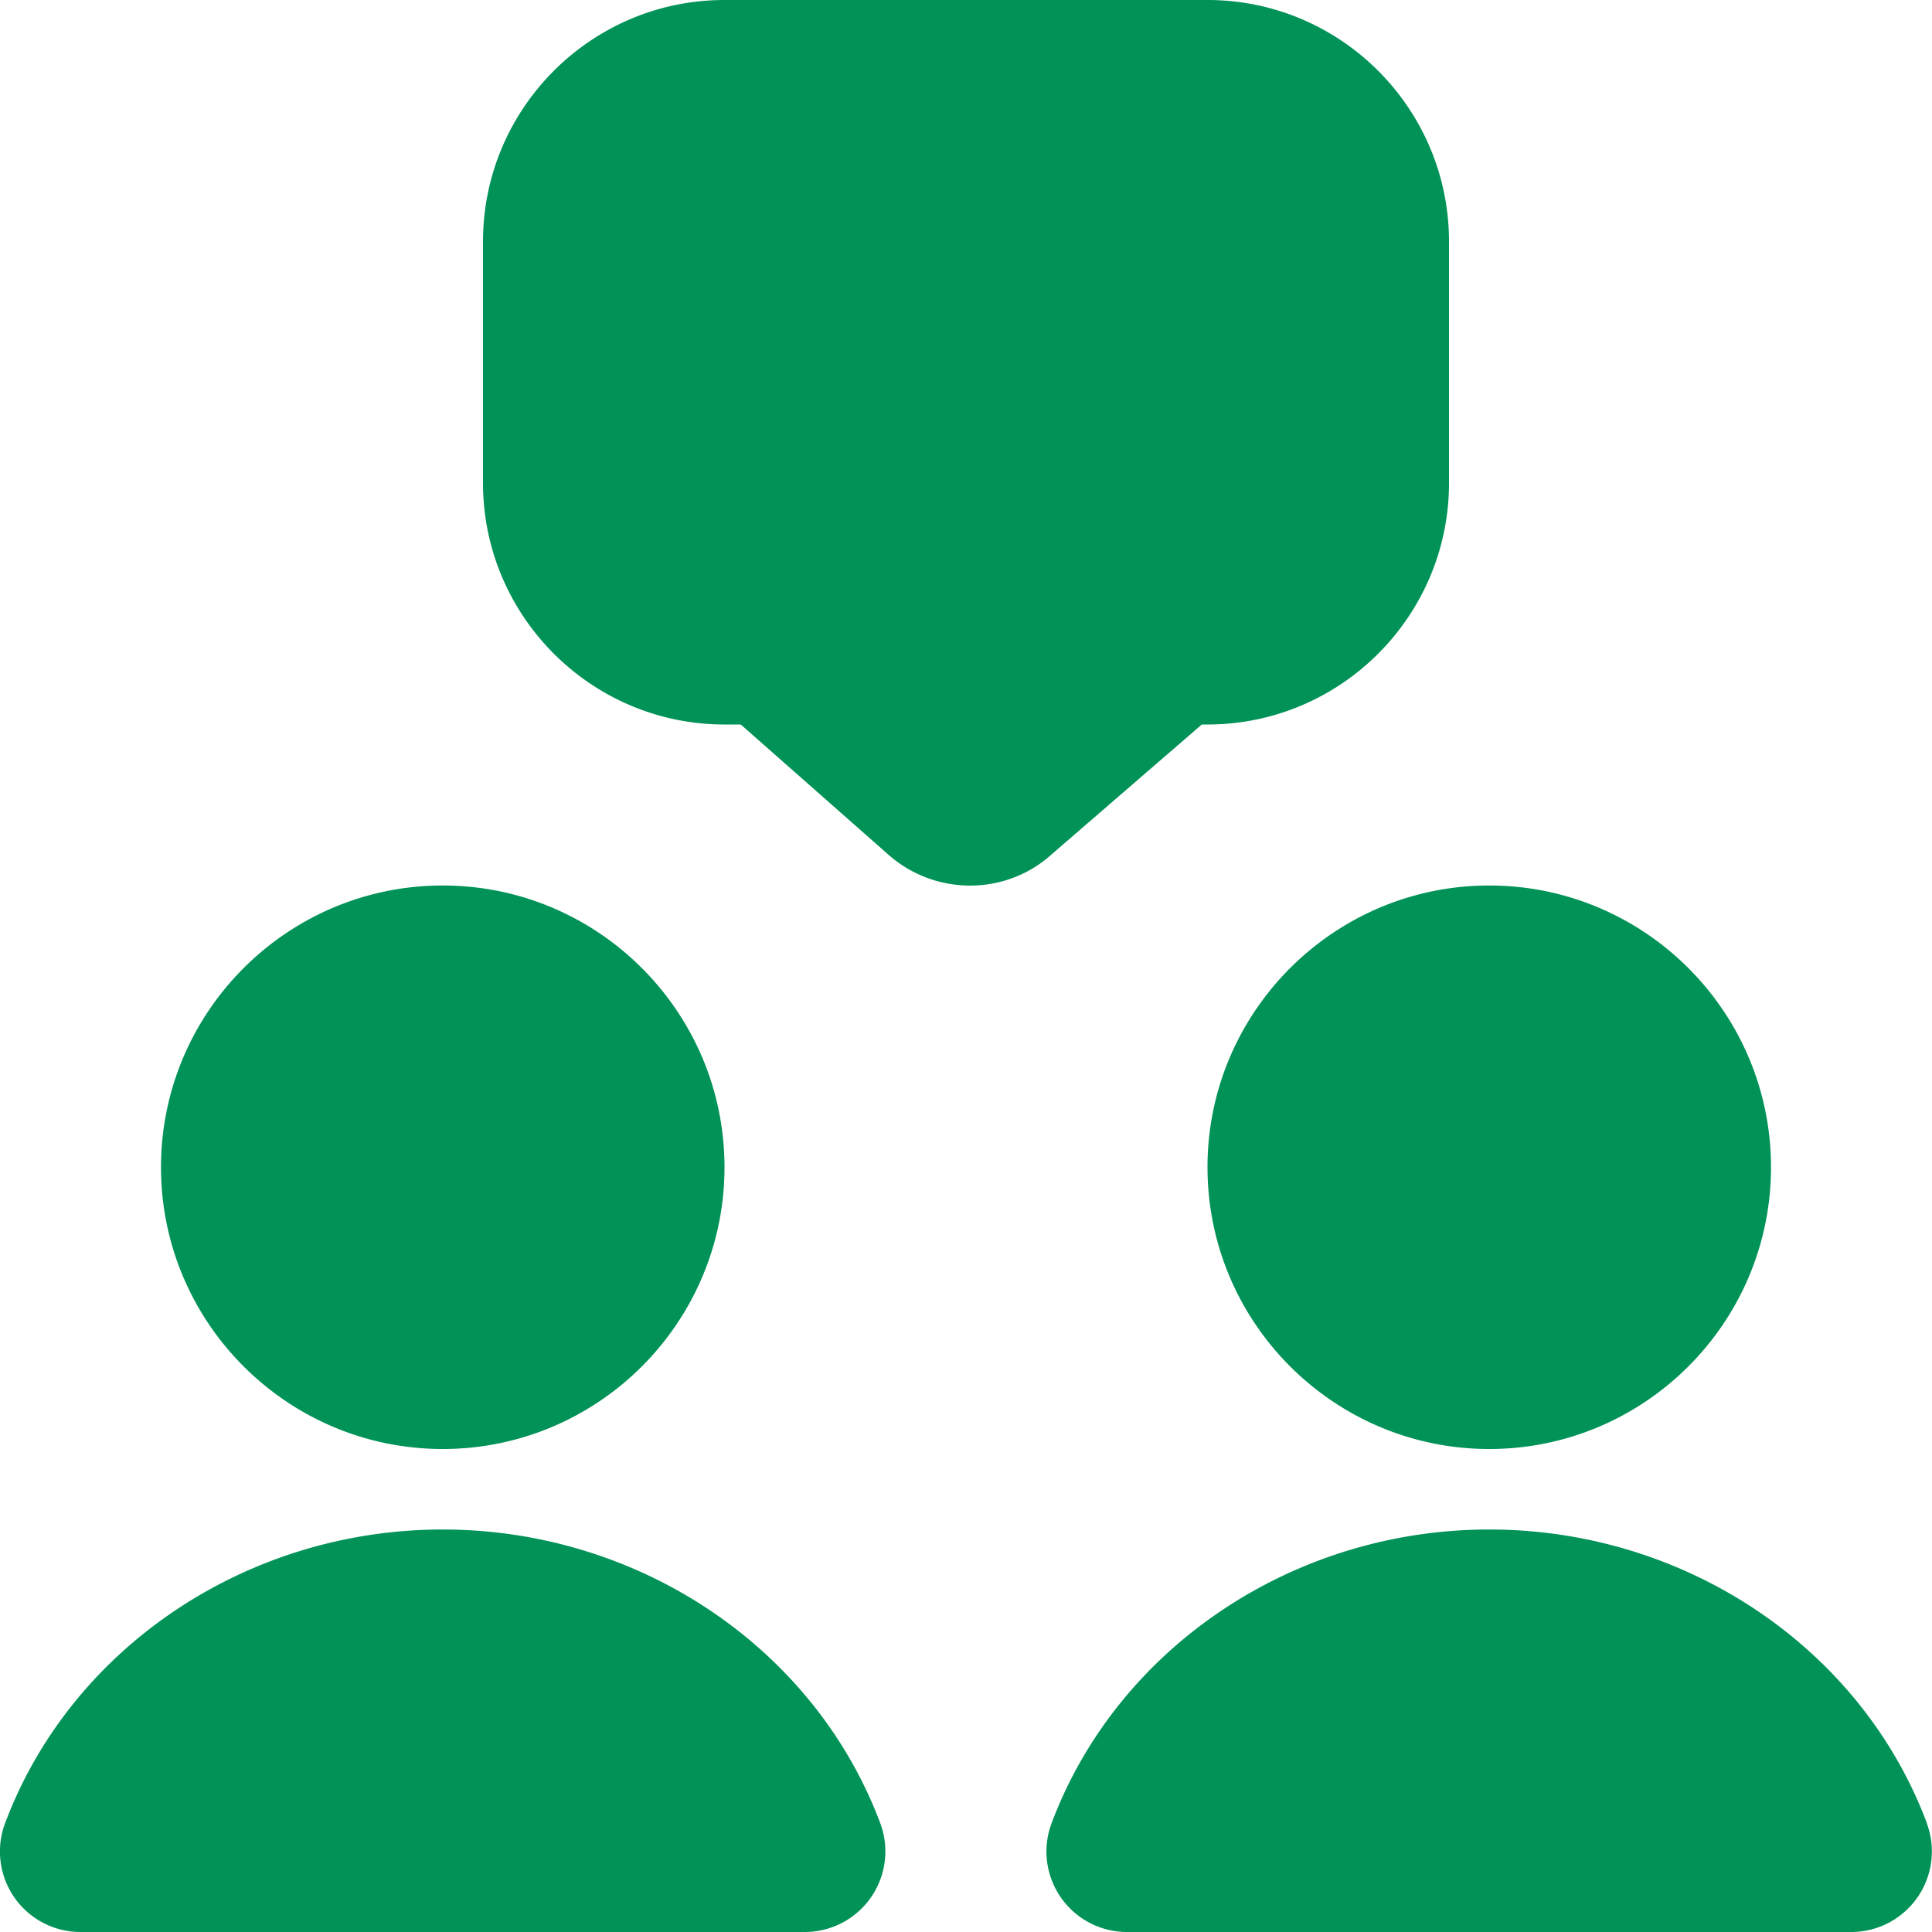
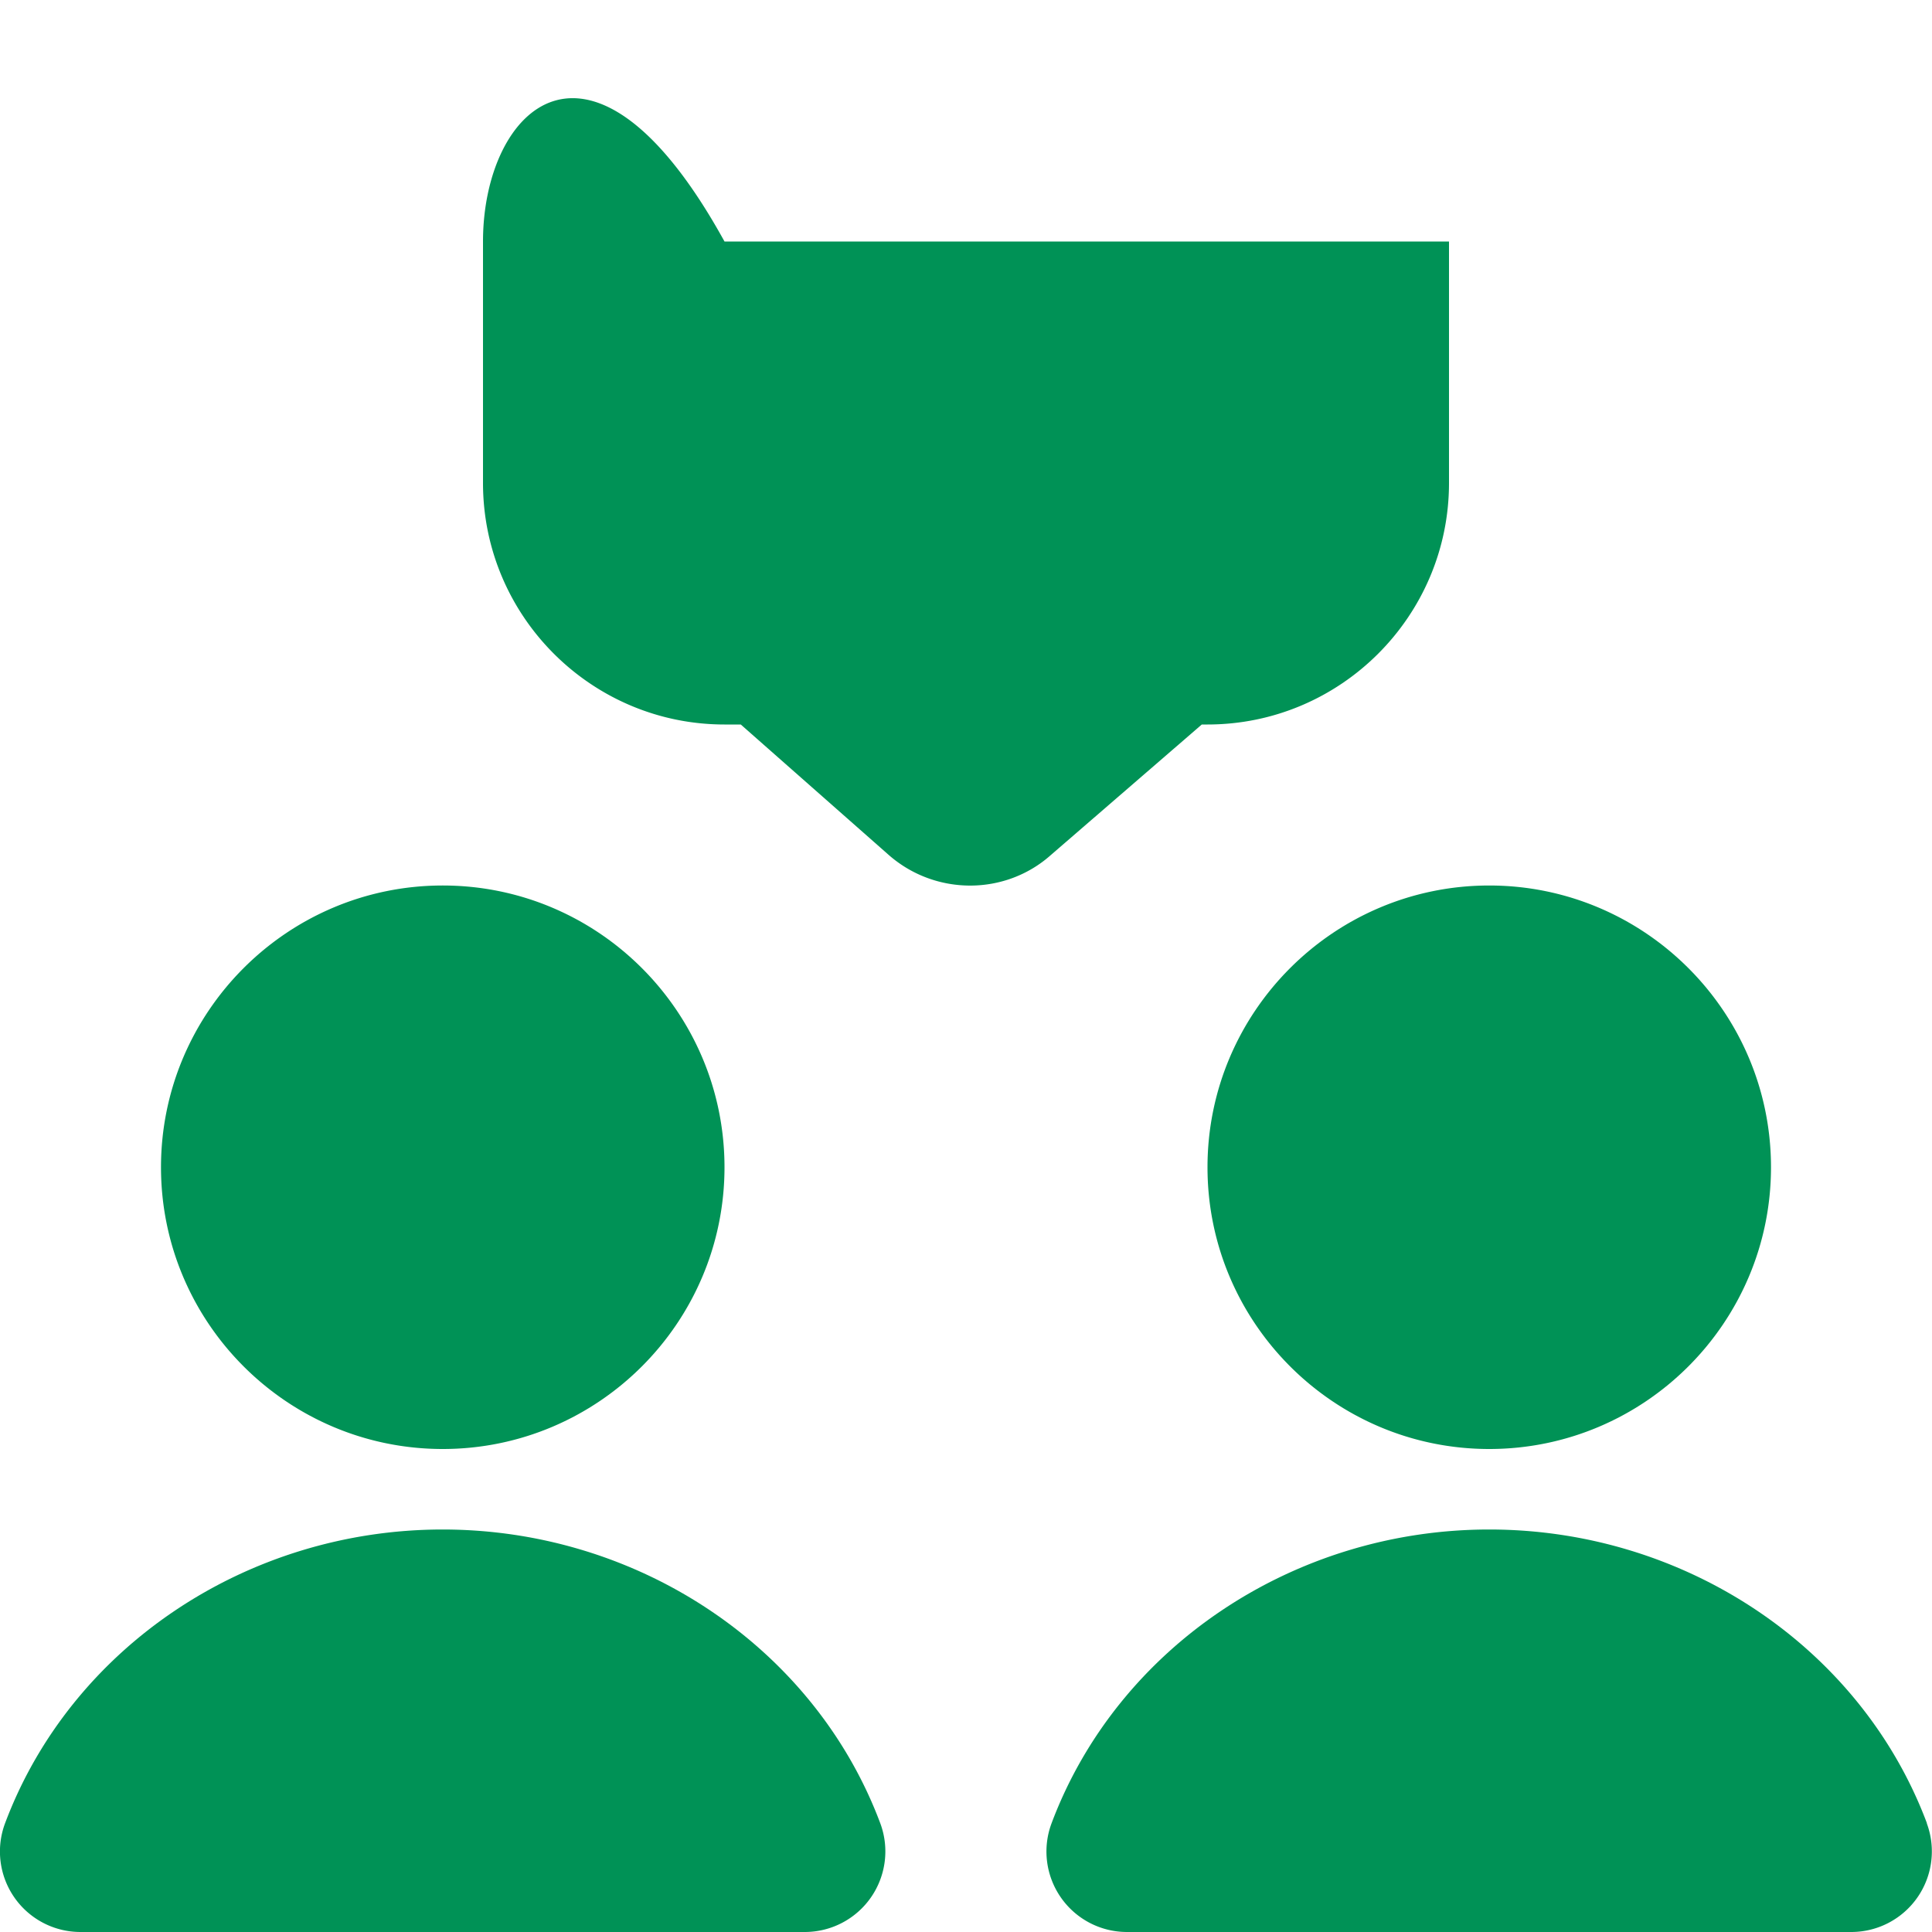
<svg xmlns="http://www.w3.org/2000/svg" version="1.1" width="512" height="512" x="0" y="0" viewBox="0 0 24 24" style="enable-background:new 0 0 512 512" xml:space="preserve" class="">
  <g>
-     <path d="M14.928 9H15c1.654 0 3-1.346 3-3V3c0-1.654-1.346-3-3-3H9C7.346 0 6 1.346 6 3v3c0 1.654 1.346 3 3 3h.202l1.834 1.617c.29.256.653.384 1.016.384.358 0 .716-.126.998-.376l1.878-1.624ZM5.5 18C7.43 18 9 16.43 9 14.5S7.43 11 5.5 11 2 12.57 2 14.5 3.57 18 5.5 18Zm9.5-3.5c0 1.93 1.57 3.5 3.5 3.5s3.5-1.57 3.5-3.5-1.57-3.5-3.5-3.5-3.5 1.57-3.5 3.5ZM5.5 19C3.066 19 .882 20.466.063 22.649A1 1 0 0 0 .999 24h9a1.001 1.001 0 0 0 .936-1.351C10.117 20.466 7.932 19 5.498 19Zm18.437 3.649C23.119 20.466 20.934 19 18.5 19s-4.618 1.466-5.437 3.649A1 1 0 0 0 13.999 24h9a1.001 1.001 0 0 0 .936-1.351Z" fill="#009256" opacity="1" data-original="#000000" class="" />
+     <path d="M14.928 9H15c1.654 0 3-1.346 3-3V3H9C7.346 0 6 1.346 6 3v3c0 1.654 1.346 3 3 3h.202l1.834 1.617c.29.256.653.384 1.016.384.358 0 .716-.126.998-.376l1.878-1.624ZM5.5 18C7.43 18 9 16.43 9 14.5S7.43 11 5.5 11 2 12.57 2 14.5 3.57 18 5.5 18Zm9.5-3.5c0 1.93 1.57 3.5 3.5 3.5s3.5-1.57 3.5-3.5-1.57-3.5-3.5-3.5-3.5 1.57-3.5 3.5ZM5.5 19C3.066 19 .882 20.466.063 22.649A1 1 0 0 0 .999 24h9a1.001 1.001 0 0 0 .936-1.351C10.117 20.466 7.932 19 5.498 19Zm18.437 3.649C23.119 20.466 20.934 19 18.5 19s-4.618 1.466-5.437 3.649A1 1 0 0 0 13.999 24h9a1.001 1.001 0 0 0 .936-1.351Z" fill="#009256" opacity="1" data-original="#000000" class="" />
  </g>
</svg>